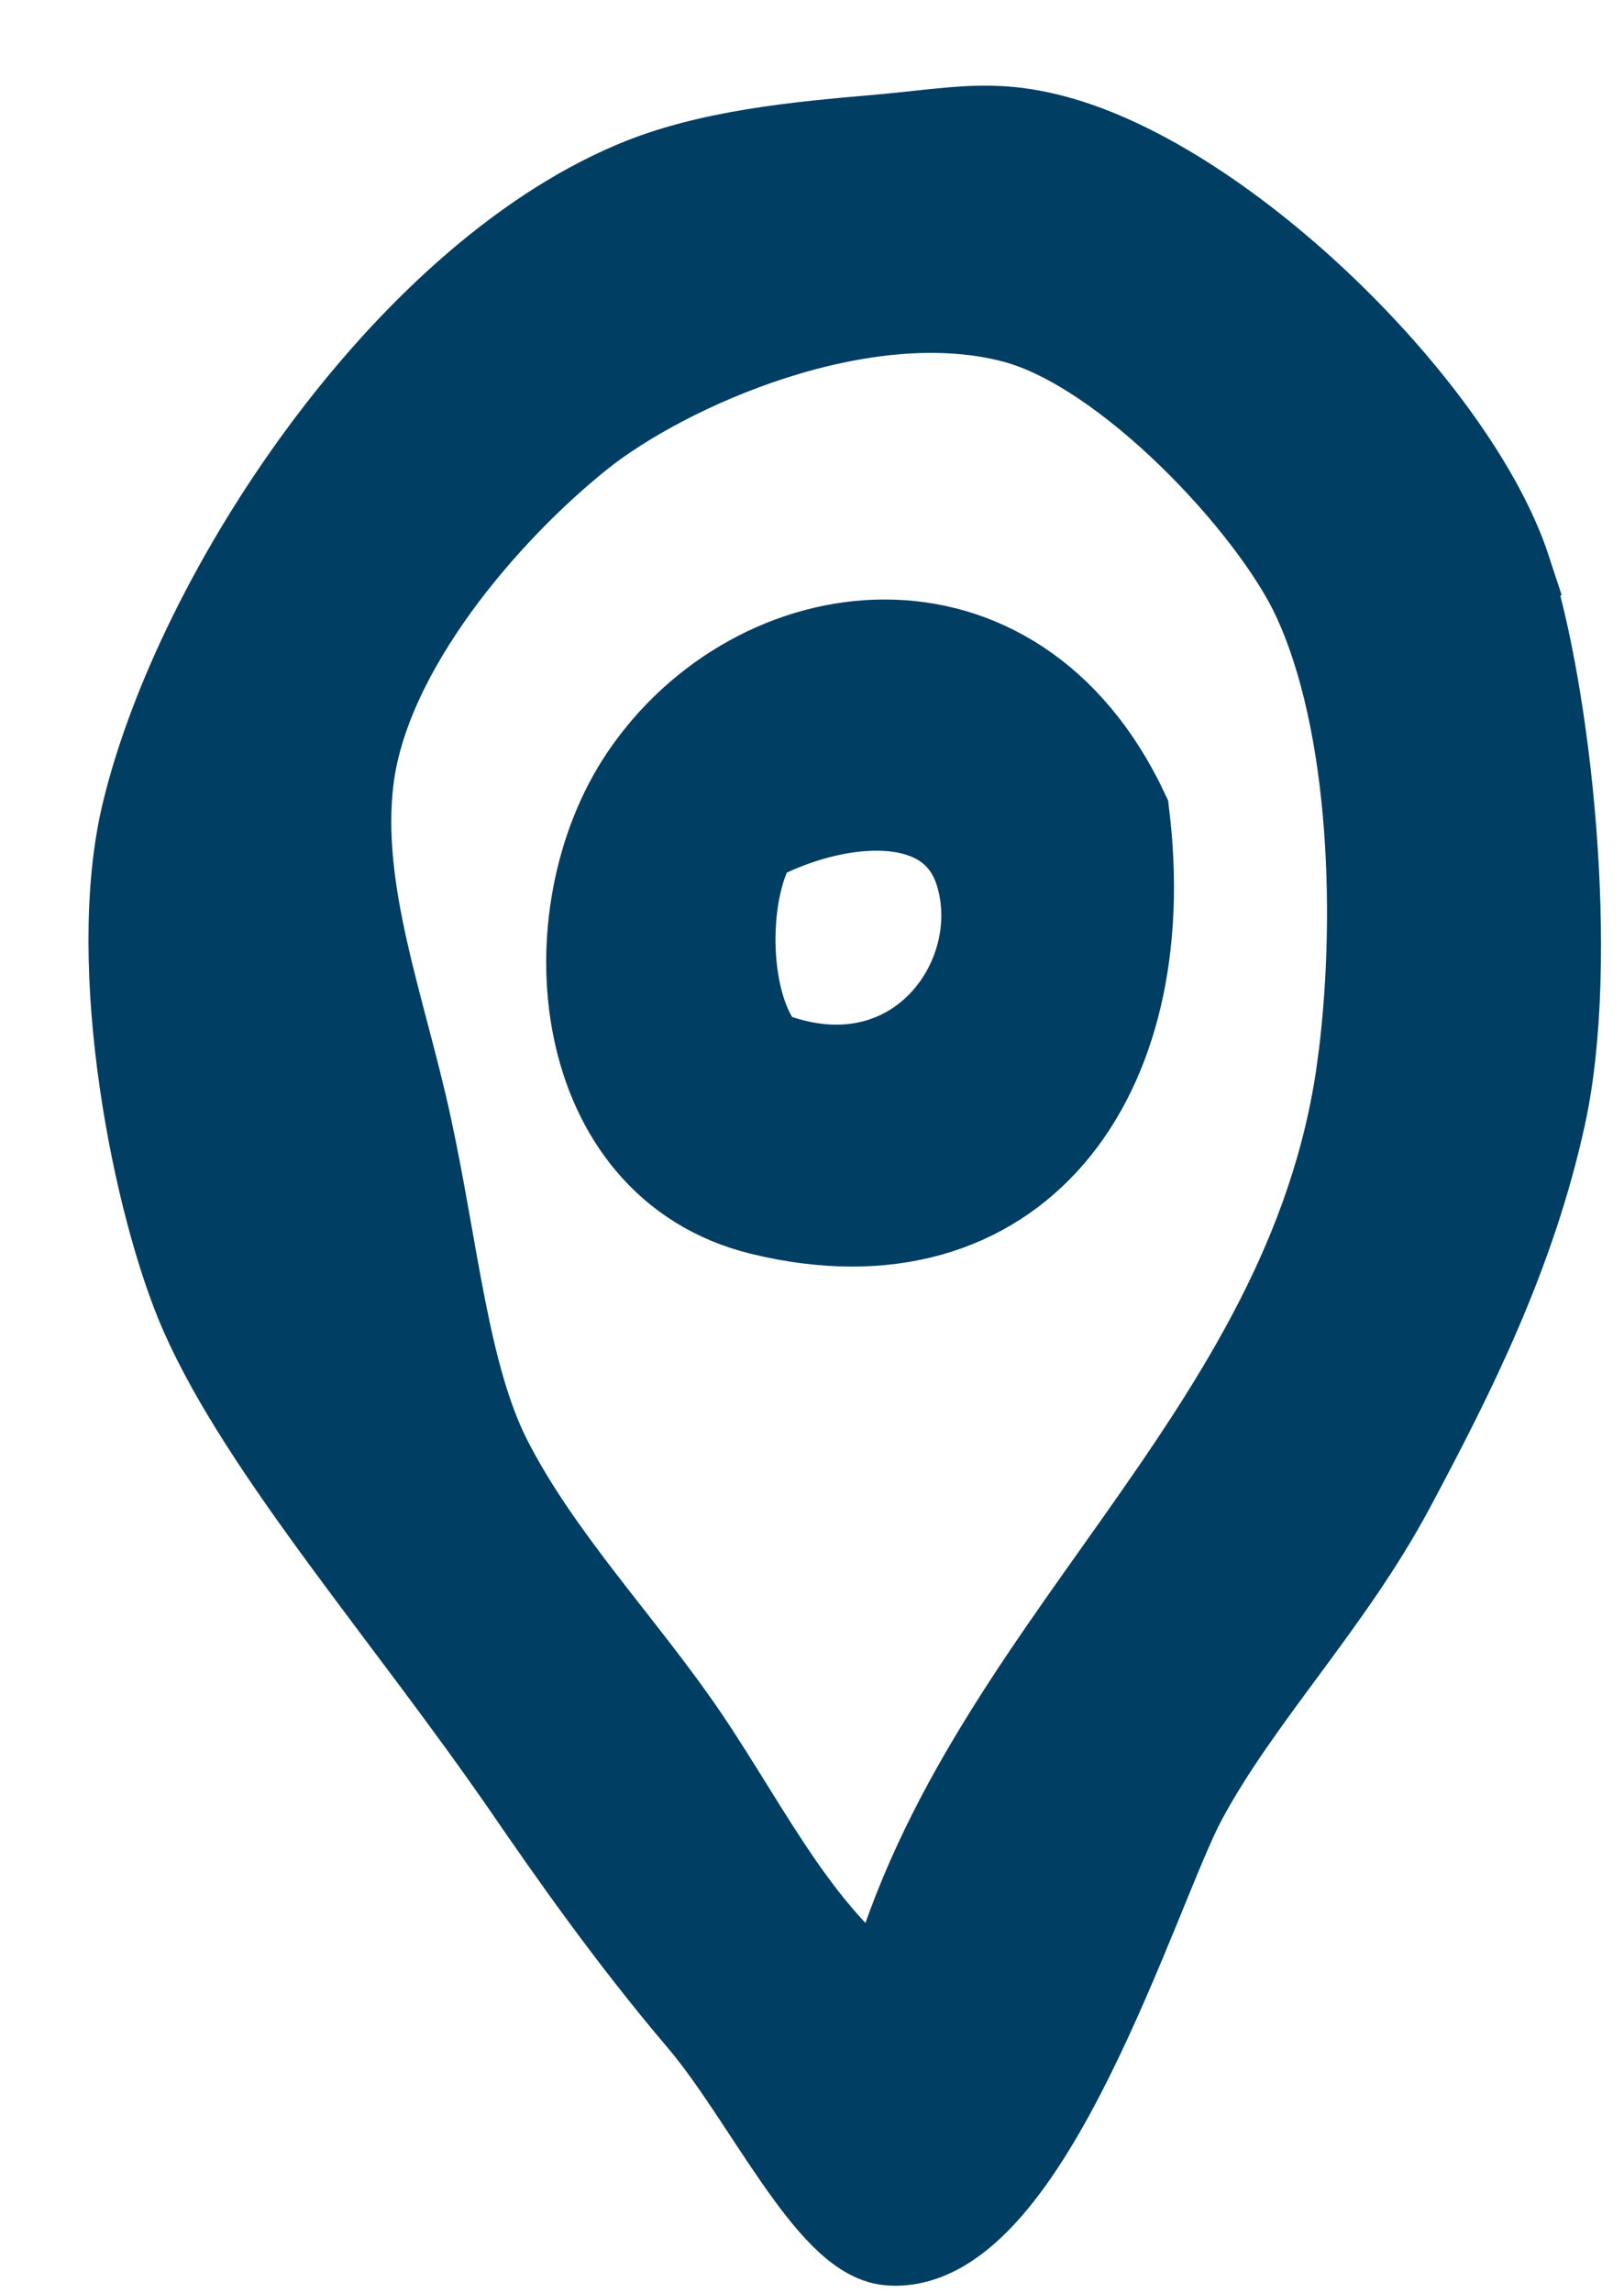
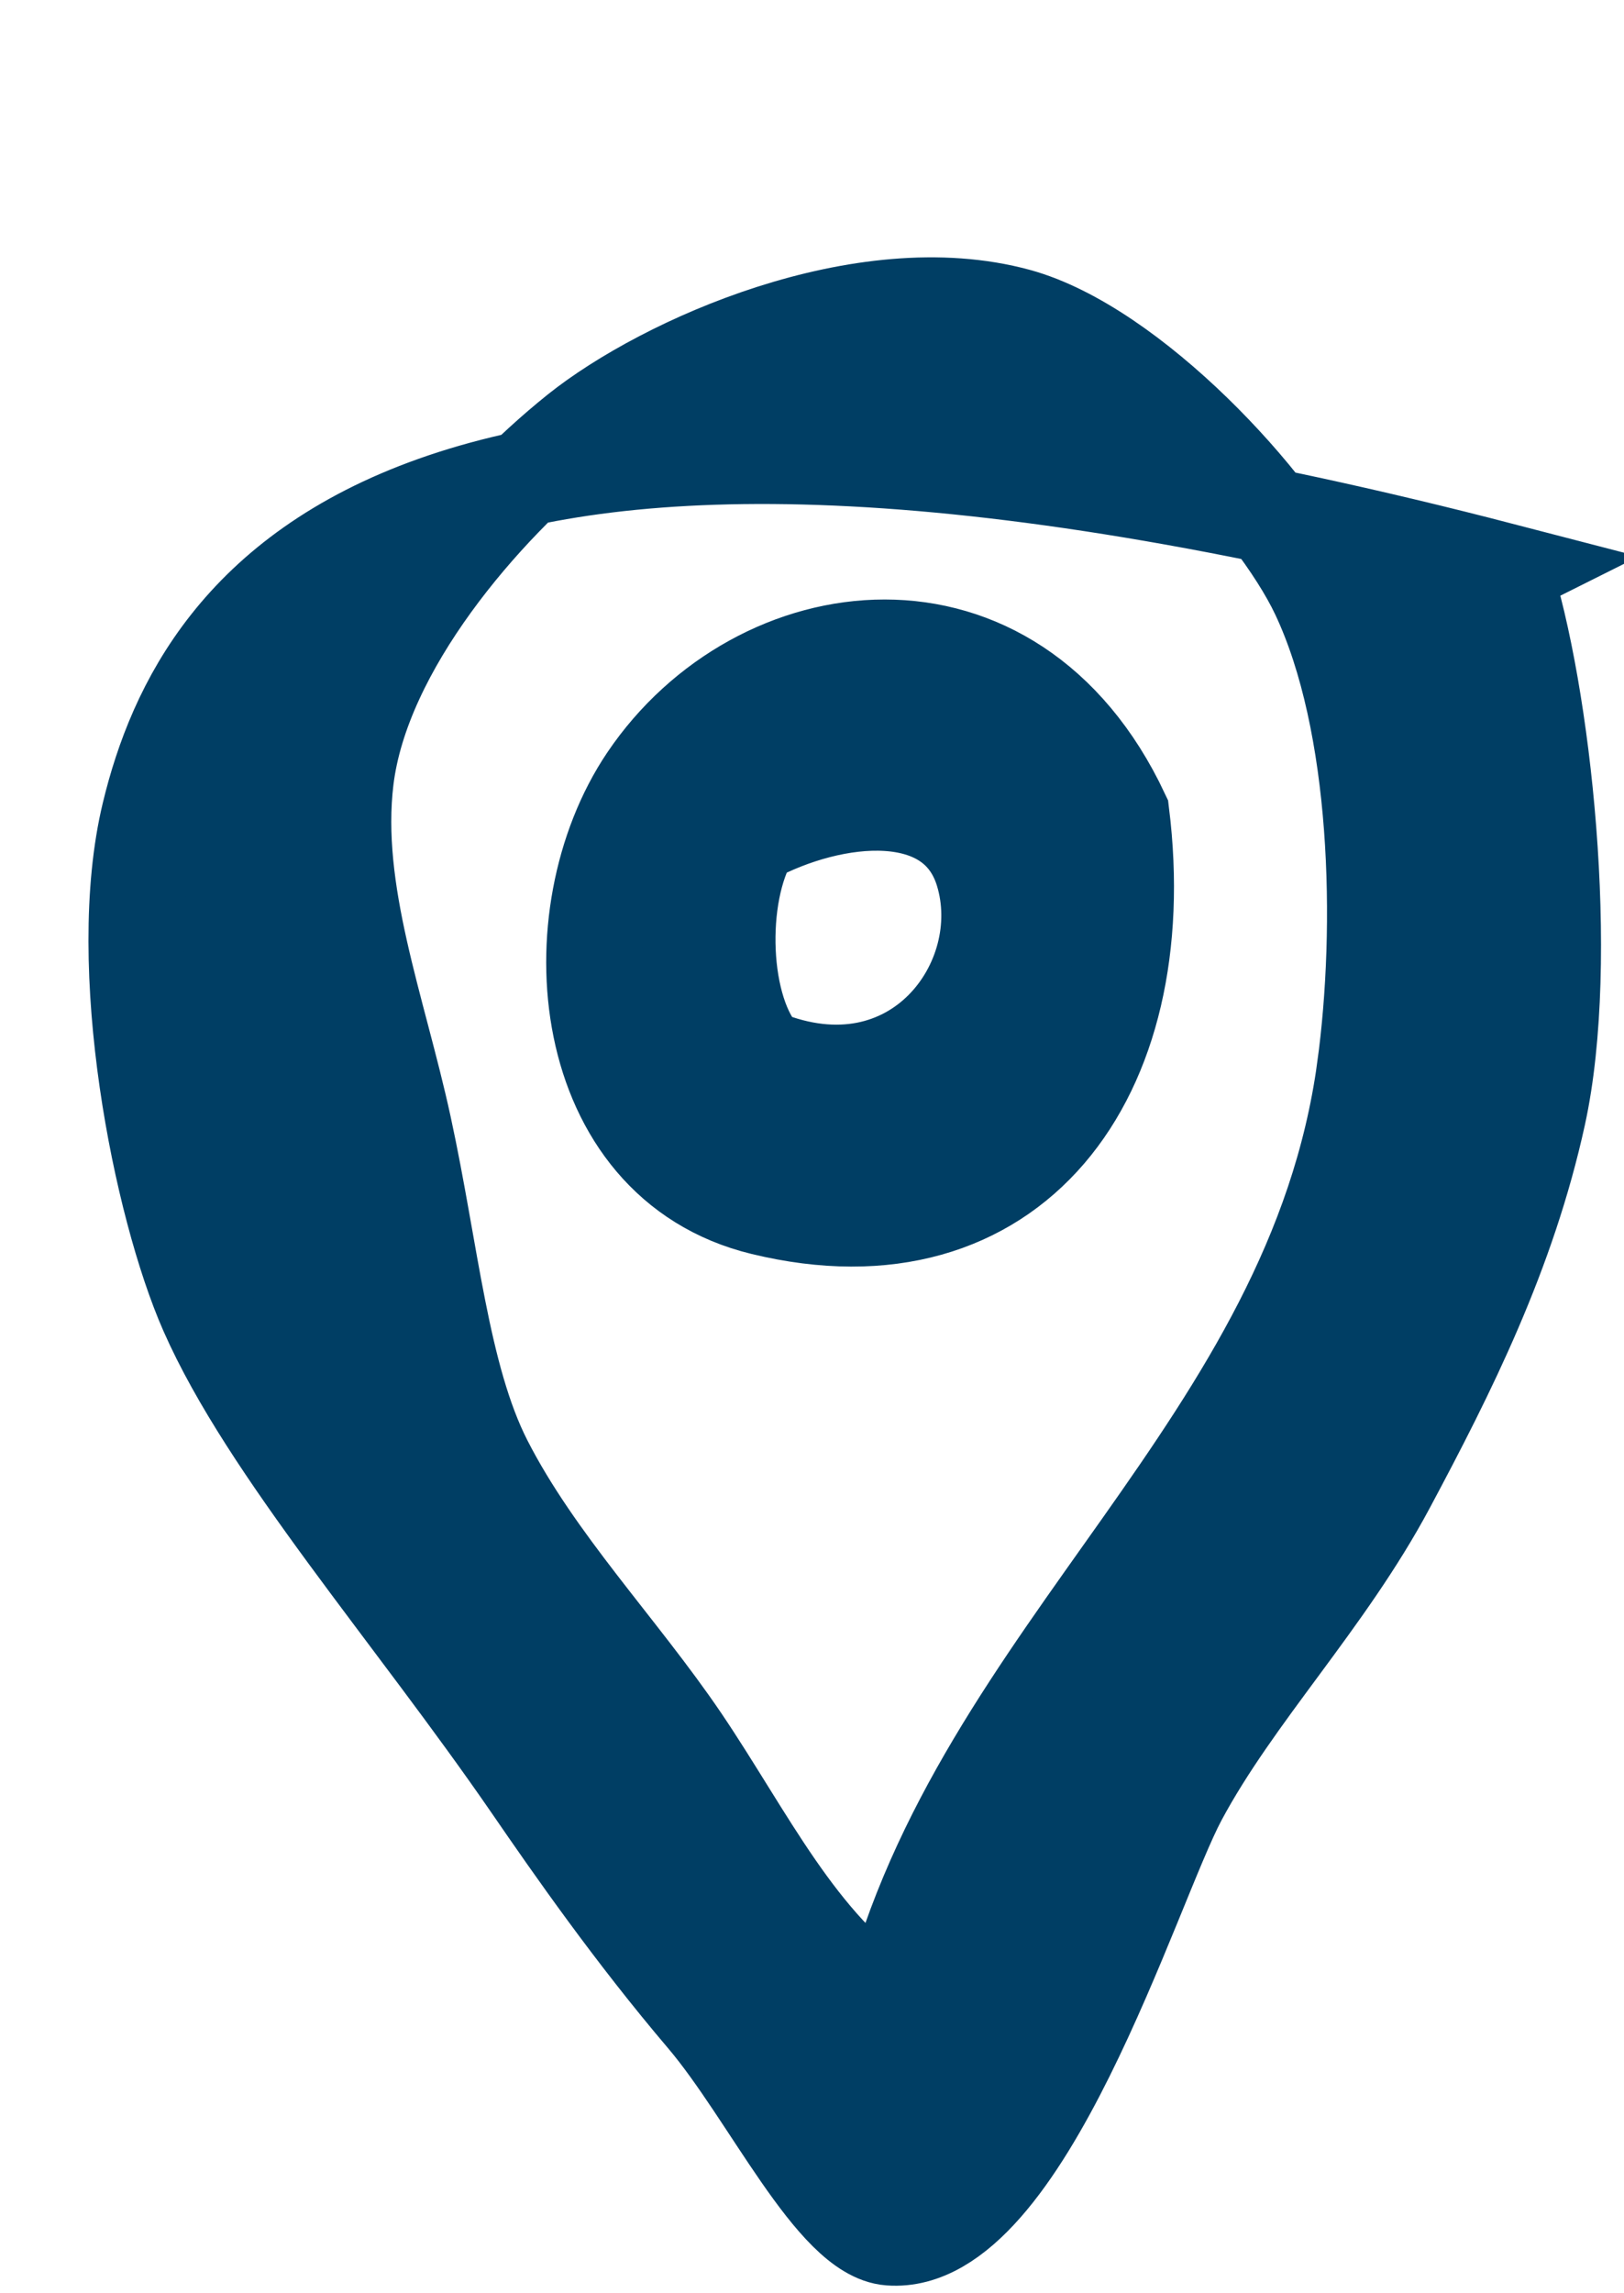
<svg xmlns="http://www.w3.org/2000/svg" width="17" height="24" viewBox="0 0 17 24">
-   <path d="M14.285 11.183c-.539 3.935-4.032 6.107-4.968 9.814-.962-.634-1.5-1.78-2.18-2.787-.653-.963-1.528-1.865-2.061-2.908-.456-.893-.562-2.197-.848-3.513-.267-1.23-.749-2.453-.606-3.635.169-1.387 1.44-2.846 2.423-3.634.906-.724 2.991-1.653 4.605-1.213 1.186.325 2.694 1.945 3.15 2.908.64 1.353.687 3.488.485 4.968zm1.453-5.21c-.535-1.633-2.915-4.008-4.725-4.483-.647-.17-1.024-.07-1.818 0-.837.073-1.77.157-2.544.485C4.253 2.99 2.112 6.24 1.563 8.517c-.387 1.601.12 4.108.605 5.21.633 1.438 2.153 3.164 3.393 4.967.44.64 1.066 1.539 1.818 2.423.673.795 1.348 2.26 1.938 2.302 1.395.104 2.532-3.673 3.028-4.603.582-1.087 1.536-2.062 2.182-3.272.636-1.19 1.259-2.433 1.575-3.877.355-1.623.056-4.413-.364-5.694zm-7.754 5.089c-.446-.472-.483-1.698-.12-2.302.857-.462 2.125-.602 2.422.363.353 1.152-.713 2.587-2.302 1.939zM6.772 8.154c-.963 1.429-.74 4.01 1.212 4.483 2.612.634 4.098-1.355 3.757-4.12-1.149-2.443-3.807-2.084-4.969-.363z" fill="#003E64" stroke="#003E64" fill-rule="evenodd" />
+   <path d="M14.285 11.183c-.539 3.935-4.032 6.107-4.968 9.814-.962-.634-1.5-1.78-2.18-2.787-.653-.963-1.528-1.865-2.061-2.908-.456-.893-.562-2.197-.848-3.513-.267-1.23-.749-2.453-.606-3.635.169-1.387 1.44-2.846 2.423-3.634.906-.724 2.991-1.653 4.605-1.213 1.186.325 2.694 1.945 3.15 2.908.64 1.353.687 3.488.485 4.968zm1.453-5.21C4.253 2.99 2.112 6.24 1.563 8.517c-.387 1.601.12 4.108.605 5.21.633 1.438 2.153 3.164 3.393 4.967.44.64 1.066 1.539 1.818 2.423.673.795 1.348 2.26 1.938 2.302 1.395.104 2.532-3.673 3.028-4.603.582-1.087 1.536-2.062 2.182-3.272.636-1.19 1.259-2.433 1.575-3.877.355-1.623.056-4.413-.364-5.694zm-7.754 5.089c-.446-.472-.483-1.698-.12-2.302.857-.462 2.125-.602 2.422.363.353 1.152-.713 2.587-2.302 1.939zM6.772 8.154c-.963 1.429-.74 4.01 1.212 4.483 2.612.634 4.098-1.355 3.757-4.12-1.149-2.443-3.807-2.084-4.969-.363z" fill="#003E64" stroke="#003E64" fill-rule="evenodd" />
</svg>